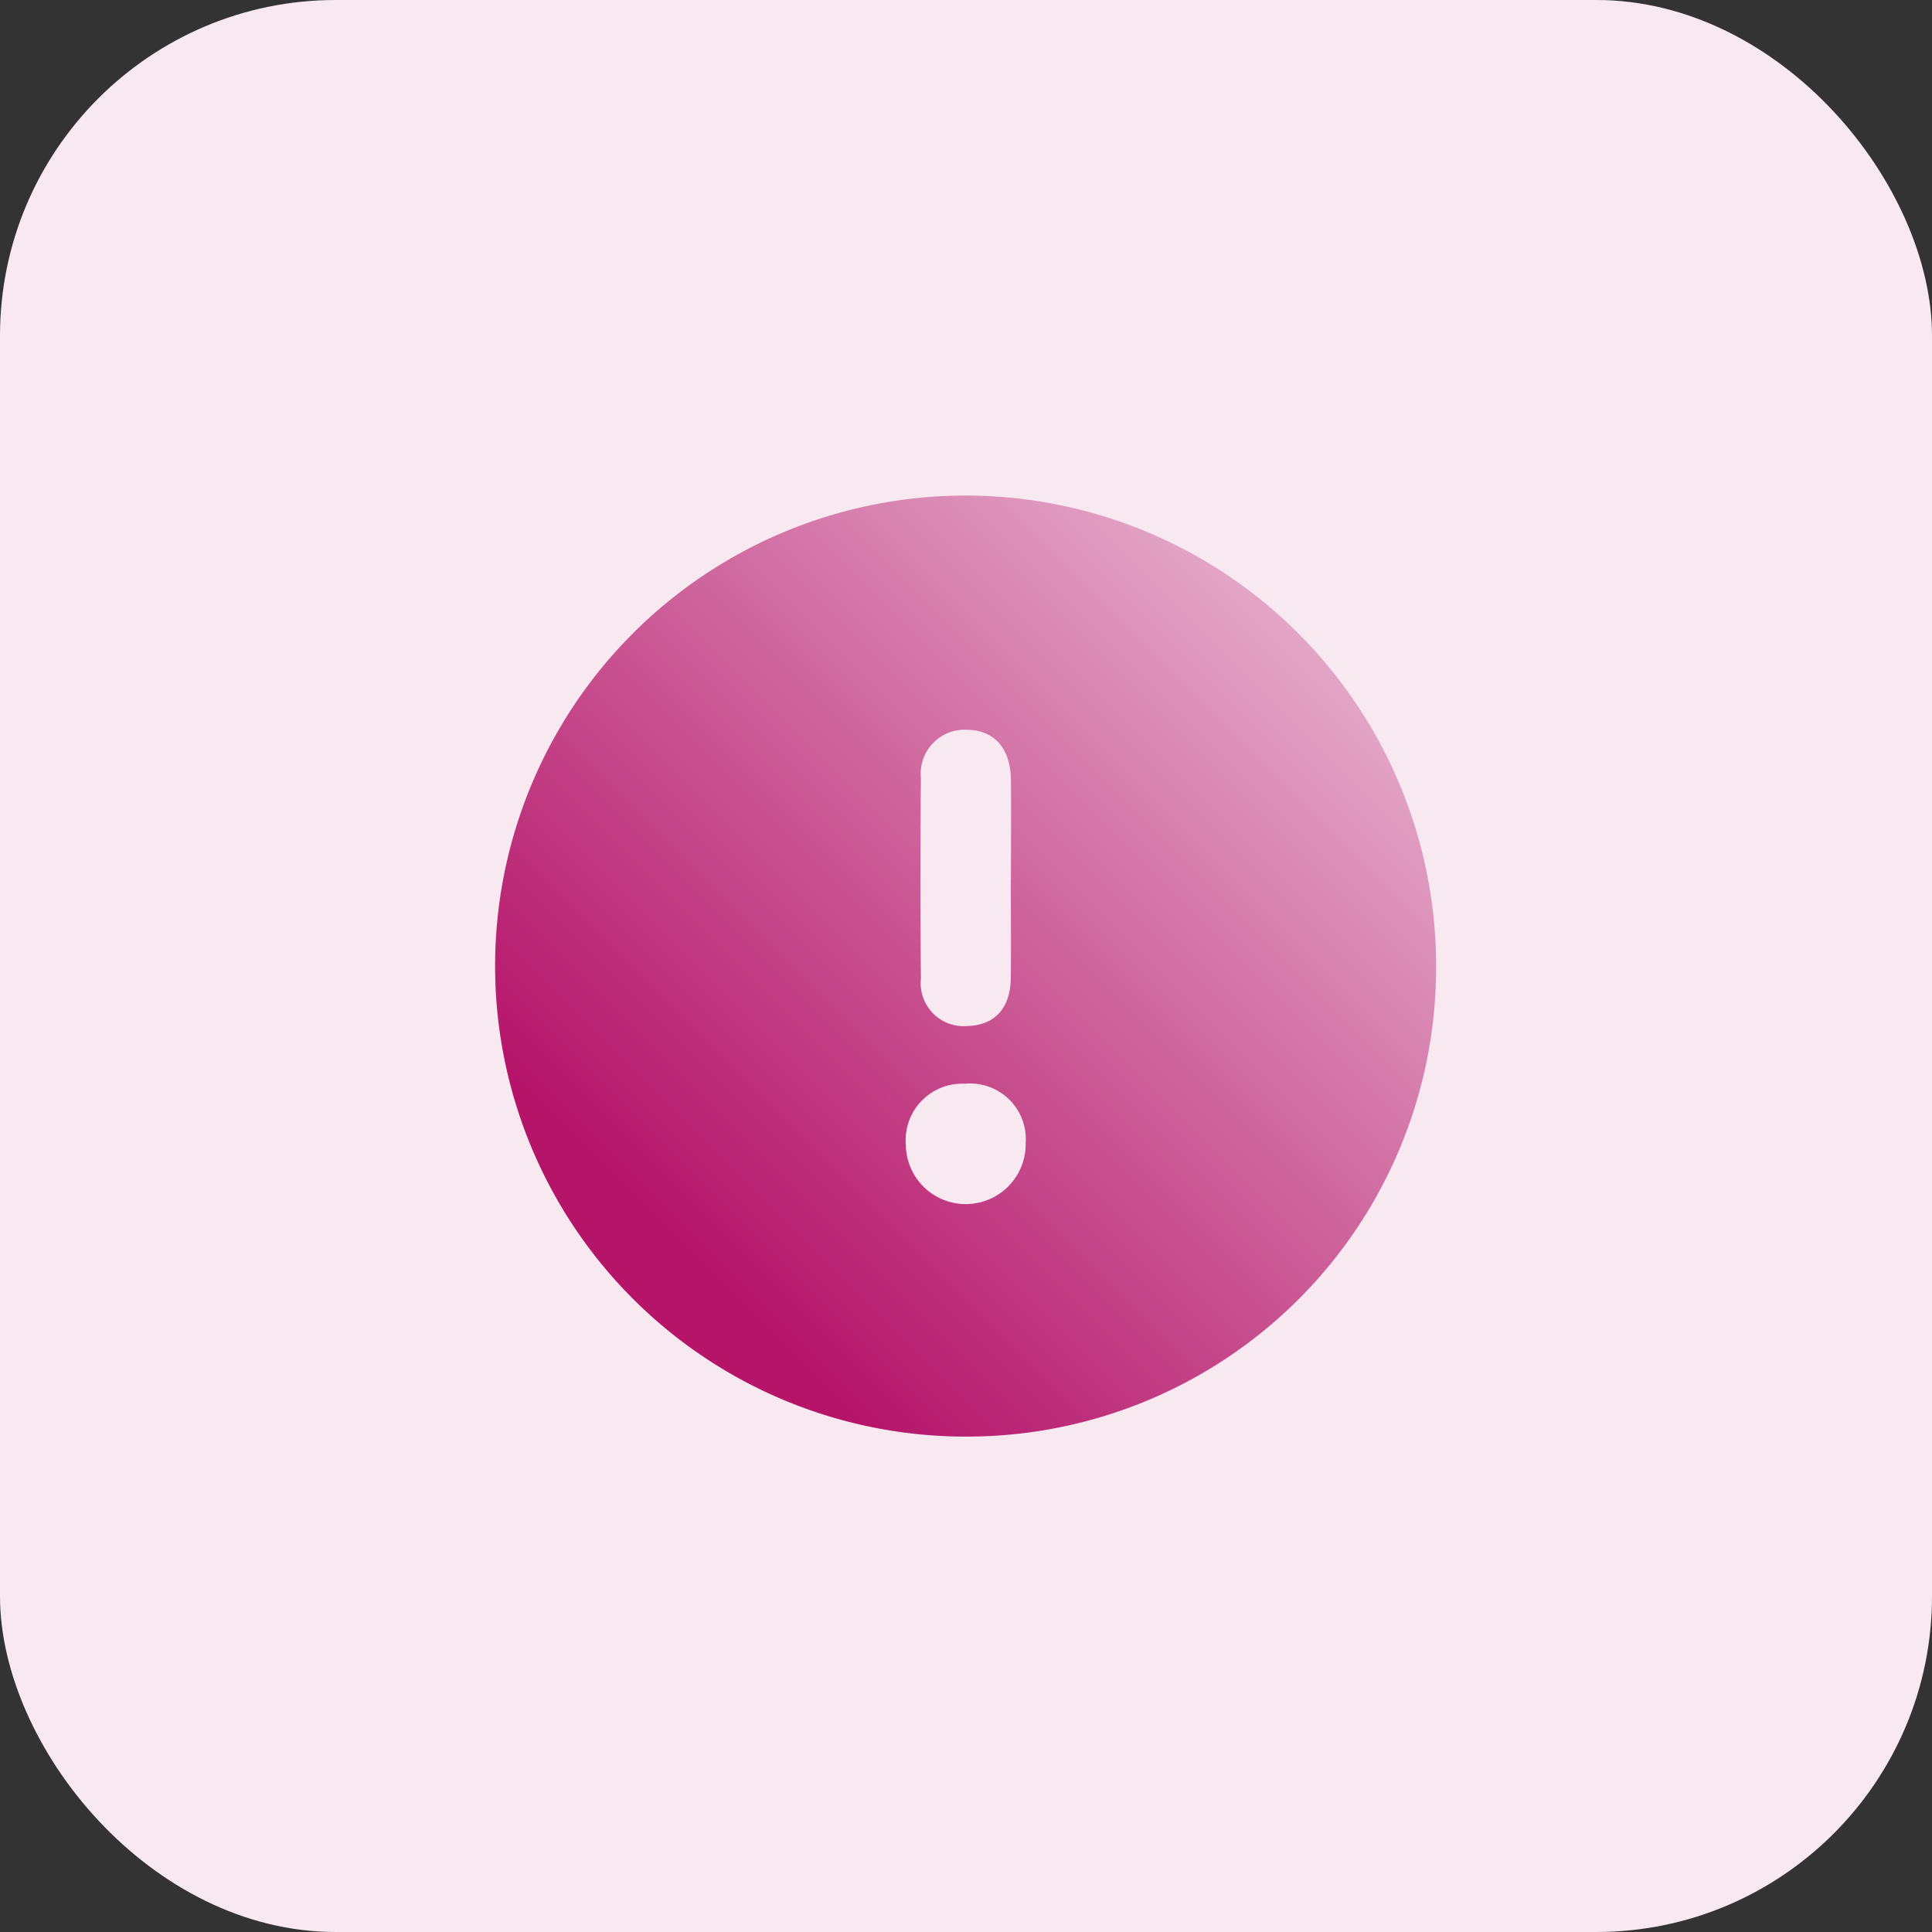
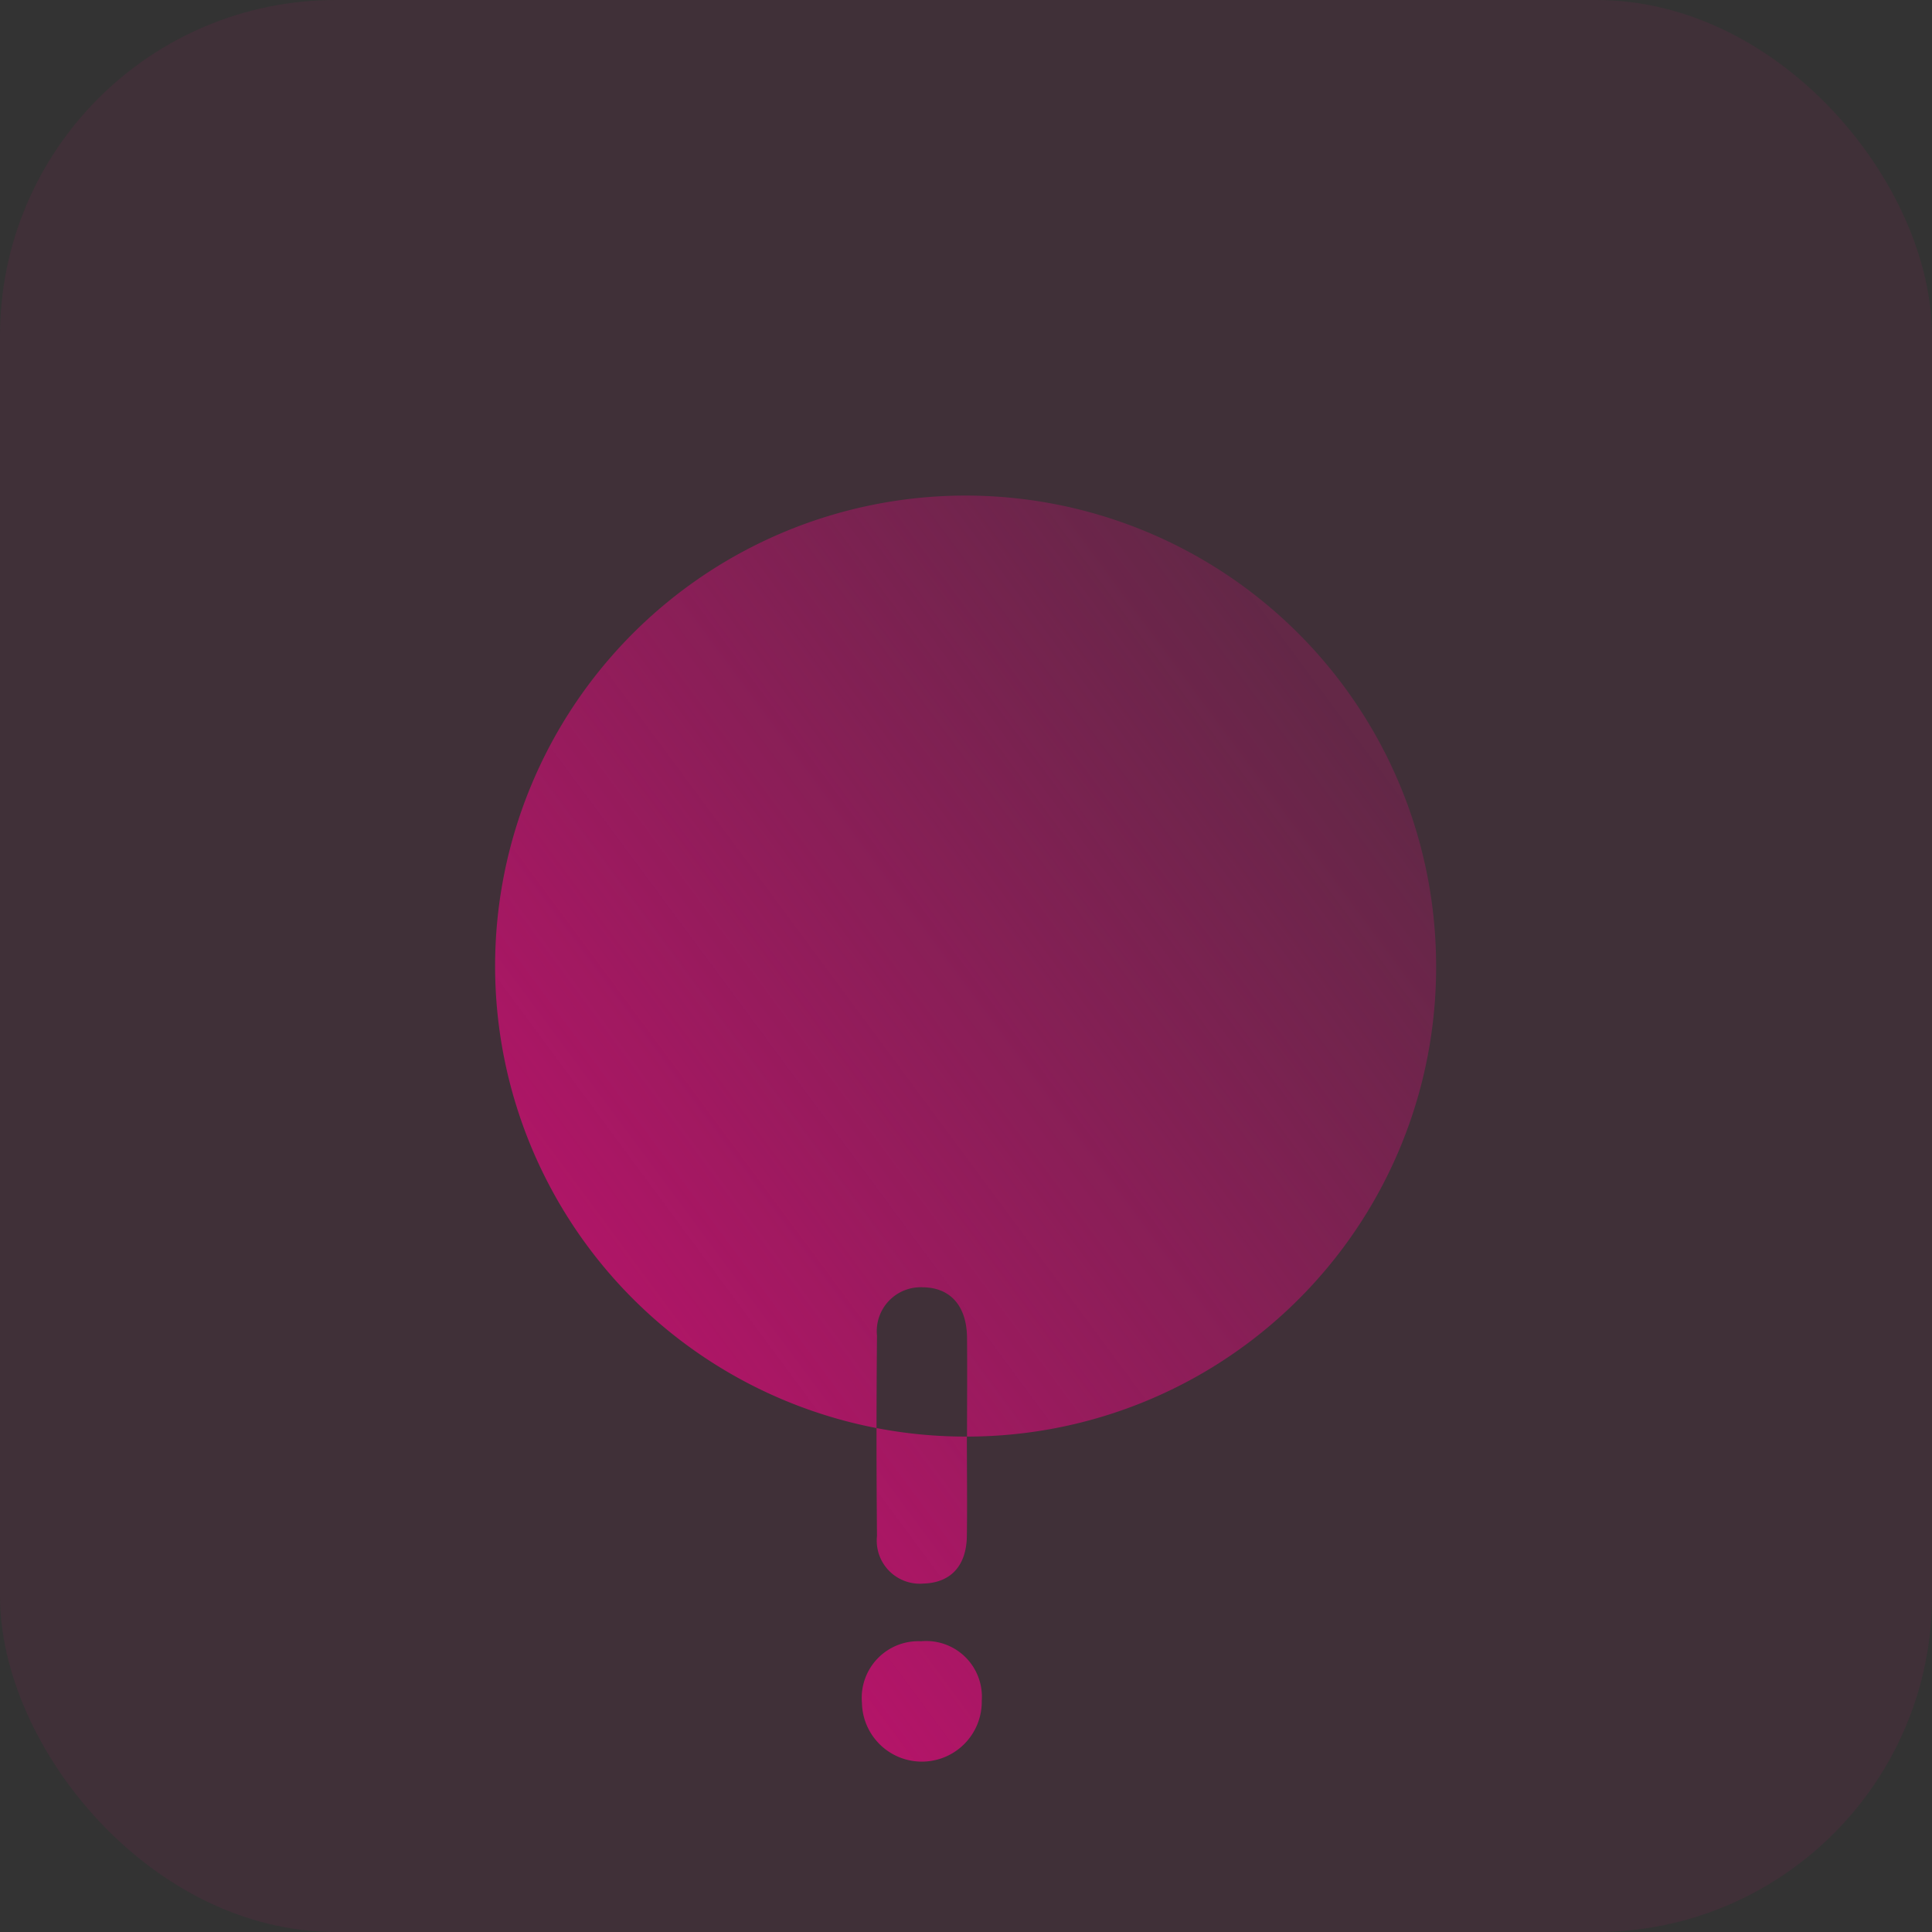
<svg xmlns="http://www.w3.org/2000/svg" width="115.049" height="115.049" viewBox="0 0 115.049 115.049">
  <rect x="0" y="0" width="115.049" height="115.049" fill="#333333" stroke="none" />
  <defs>
    <linearGradient id="linear-gradient" x1="0.2" y1="0.801" x2="0.865" y2="0.136" gradientUnits="objectBoundingBox">
      <stop offset="0" stop-color="#b51469" />
      <stop offset="1" stop-color="#b51469" stop-opacity="0.302" />
    </linearGradient>
  </defs>
  <g id="Groupe_554" data-name="Groupe 554" transform="translate(-2991.325 -3897.97)">
-     <rect id="Rectangle_448" data-name="Rectangle 448" width="115.049" height="115.049" rx="20" transform="translate(2991.325 3897.97)" fill="#fff" />
    <rect id="Rectangle_447" data-name="Rectangle 447" width="115.049" height="115.049" rx="20" transform="translate(2991.325 3897.97)" fill="rgba(181,20,105,0.1)" />
-     <path id="Tracé_386" data-name="Tracé 386" d="M1352.135,525.185a28.018,28.018,0,1,1,27.934-28.111A27.94,27.94,0,0,1,1352.135,525.185Zm2.615-33.2c0-1.971.019-3.932,0-5.9-.019-1.877-.99-2.97-2.615-2.989a2.616,2.616,0,0,0-2.746,2.876q-.056,5.968,0,11.935a2.564,2.564,0,0,0,2.774,2.83c1.616-.047,2.559-1.055,2.578-2.848.028-1.961,0-3.932,0-5.9Zm-2.736,12.188a3.372,3.372,0,0,0-3.521,3.661,3.568,3.568,0,1,0,7.135-.121,3.317,3.317,0,0,0-3.614-3.54Z" transform="translate(1696.775 3458.332)" fill="url(#linear-gradient)" />
+     <path id="Tracé_386" data-name="Tracé 386" d="M1352.135,525.185a28.018,28.018,0,1,1,27.934-28.111A27.94,27.94,0,0,1,1352.135,525.185Zc0-1.971.019-3.932,0-5.9-.019-1.877-.99-2.97-2.615-2.989a2.616,2.616,0,0,0-2.746,2.876q-.056,5.968,0,11.935a2.564,2.564,0,0,0,2.774,2.83c1.616-.047,2.559-1.055,2.578-2.848.028-1.961,0-3.932,0-5.9Zm-2.736,12.188a3.372,3.372,0,0,0-3.521,3.661,3.568,3.568,0,1,0,7.135-.121,3.317,3.317,0,0,0-3.614-3.54Z" transform="translate(1696.775 3458.332)" fill="url(#linear-gradient)" />
  </g>
</svg>